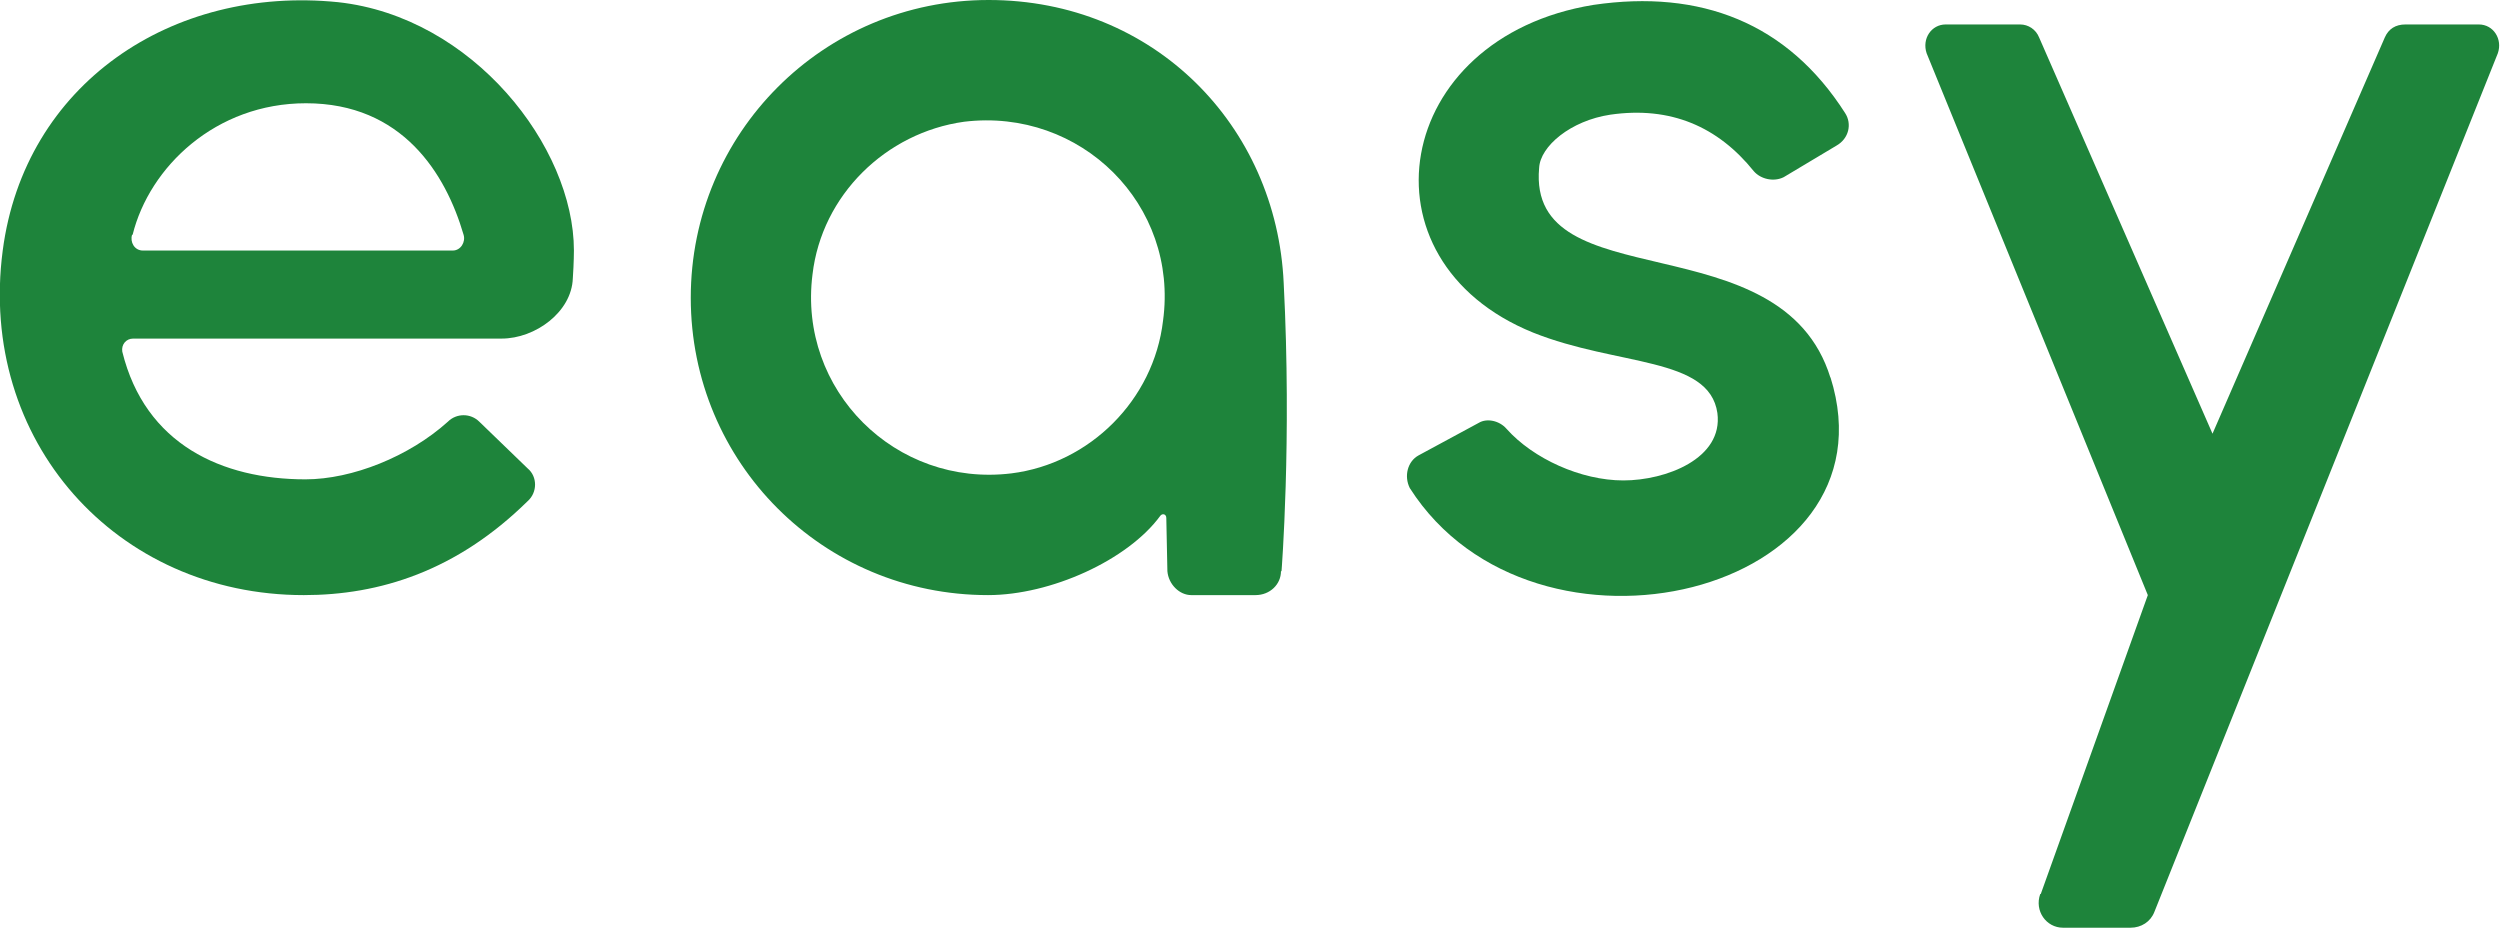
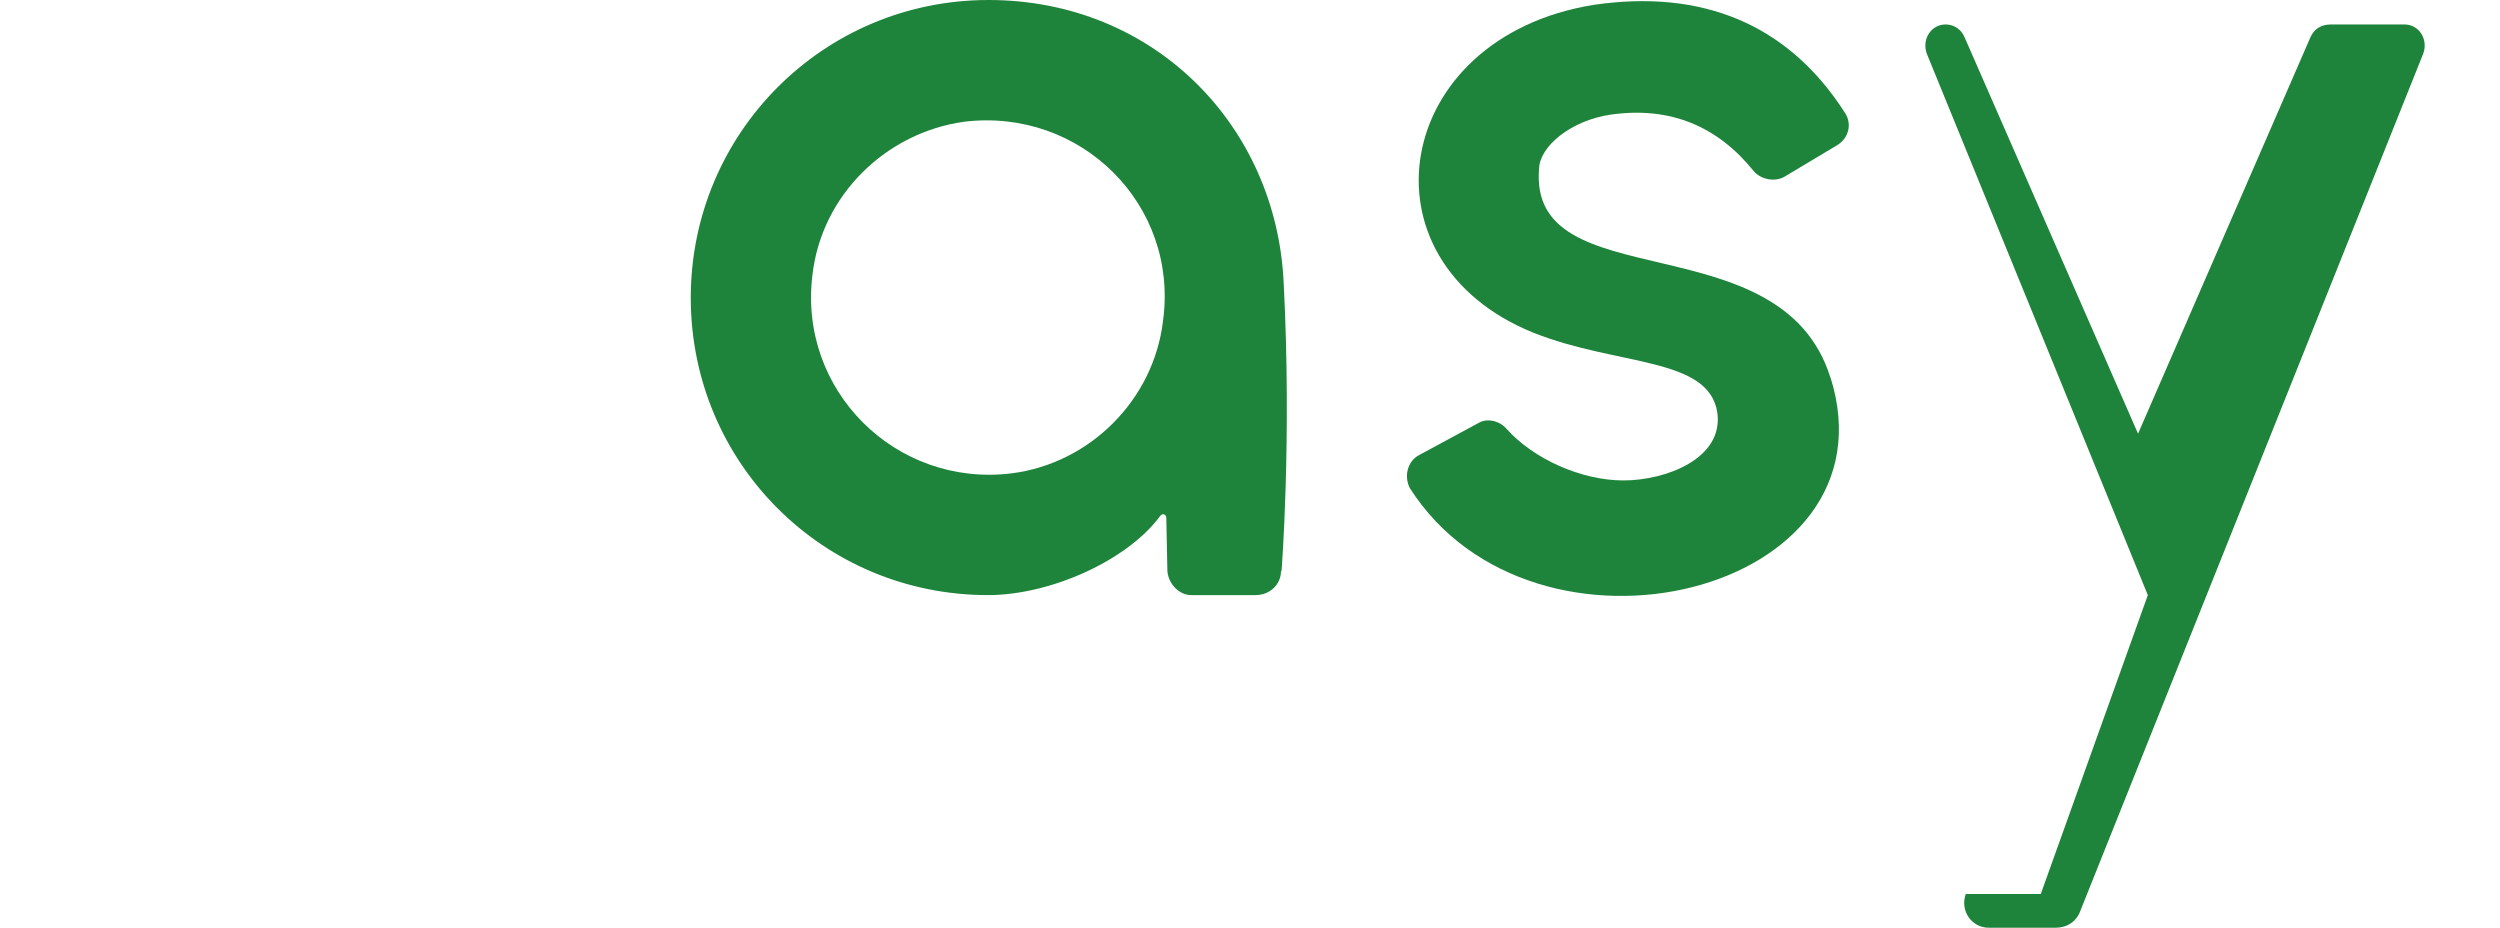
<svg xmlns="http://www.w3.org/2000/svg" id="_レイヤー_2" data-name="レイヤー_2" viewBox="0 0 46 17.07">
  <defs>
    <style>
      .cls-1 {
        fill: #1e843b;
      }
    </style>
  </defs>
  <g id="_デザイン" data-name="デザイン">
    <g>
-       <path class="cls-1" d="M10.54,5.12c-.02.62-.69,1.11-1.31,1.11H2.45c-.13,0-.22.11-.2.24.42,1.71,1.84,2.35,3.37,2.35.86,0,1.91-.42,2.62-1.06.16-.16.42-.16.58,0l.89.86c.18.15.18.44,0,.6-1.31,1.29-2.73,1.73-4.12,1.73C2.14,10.95-.41,8.11.05,4.61.45,1.55,3.16-.27,6.22.04c2.48.27,4.34,2.66,4.34,4.57,0,0,0,.22-.02.51ZM2.43,4.32c-.04.13.04.29.2.29h5.7c.15,0,.24-.16.2-.29-.33-1.13-1.13-2.42-2.9-2.42-1.66,0-2.88,1.17-3.19,2.42Z" />
      <path class="cls-1" d="M23.57,10.51c0,.24-.2.44-.47.44h-1.18c-.22,0-.42-.2-.44-.44l-.02-.98c0-.07-.07-.09-.11-.04-.6.82-2.02,1.46-3.17,1.46-3.04,0-5.47-2.44-5.47-5.47S15.15,0,18.19,0s5.3,2.31,5.43,5.21c.15,2.9-.04,5.3-.04,5.3ZM21.4,5.9c.29-2.13-1.51-3.92-3.66-3.66-1.44.2-2.62,1.35-2.79,2.81-.27,2.13,1.53,3.92,3.66,3.66,1.44-.18,2.62-1.35,2.79-2.81Z" />
      <path class="cls-1" d="M33.68,6.94c1.26,3.99-5.45,5.63-7.74,2.04-.11-.22-.04-.49.16-.6l1.11-.6c.15-.09.38-.04.51.11.49.55,1.37.95,2.15.95s1.84-.4,1.73-1.24c-.15-1.04-1.84-.86-3.39-1.48-3.28-1.33-2.59-5.43,1.11-6.03,1.97-.29,3.57.33,4.63,1.99.13.2.07.47-.16.6l-.97.58c-.18.09-.42.04-.55-.11-.66-.82-1.53-1.2-2.64-1.04-.73.11-1.29.58-1.31.98-.22,2.44,4.46.95,5.36,3.86Z" />
-       <path class="cls-1" d="M37.55,16.45l1.97-5.5L35.45.98c-.09-.27.09-.53.35-.53h1.37c.15,0,.29.09.35.24l3.19,7.29,3.17-7.29c.07-.16.2-.24.38-.24h1.35c.27,0,.44.27.35.53l-6.32,15.8c-.07.18-.24.29-.44.29h-1.24c-.31,0-.53-.31-.42-.62Z" />
+       <path class="cls-1" d="M37.55,16.45l1.97-5.5L35.45.98c-.09-.27.09-.53.35-.53c.15,0,.29.09.35.24l3.19,7.29,3.17-7.29c.07-.16.2-.24.38-.24h1.35c.27,0,.44.27.35.53l-6.32,15.8c-.07.18-.24.29-.44.29h-1.24c-.31,0-.53-.31-.42-.62Z" />
    </g>
  </g>
</svg>